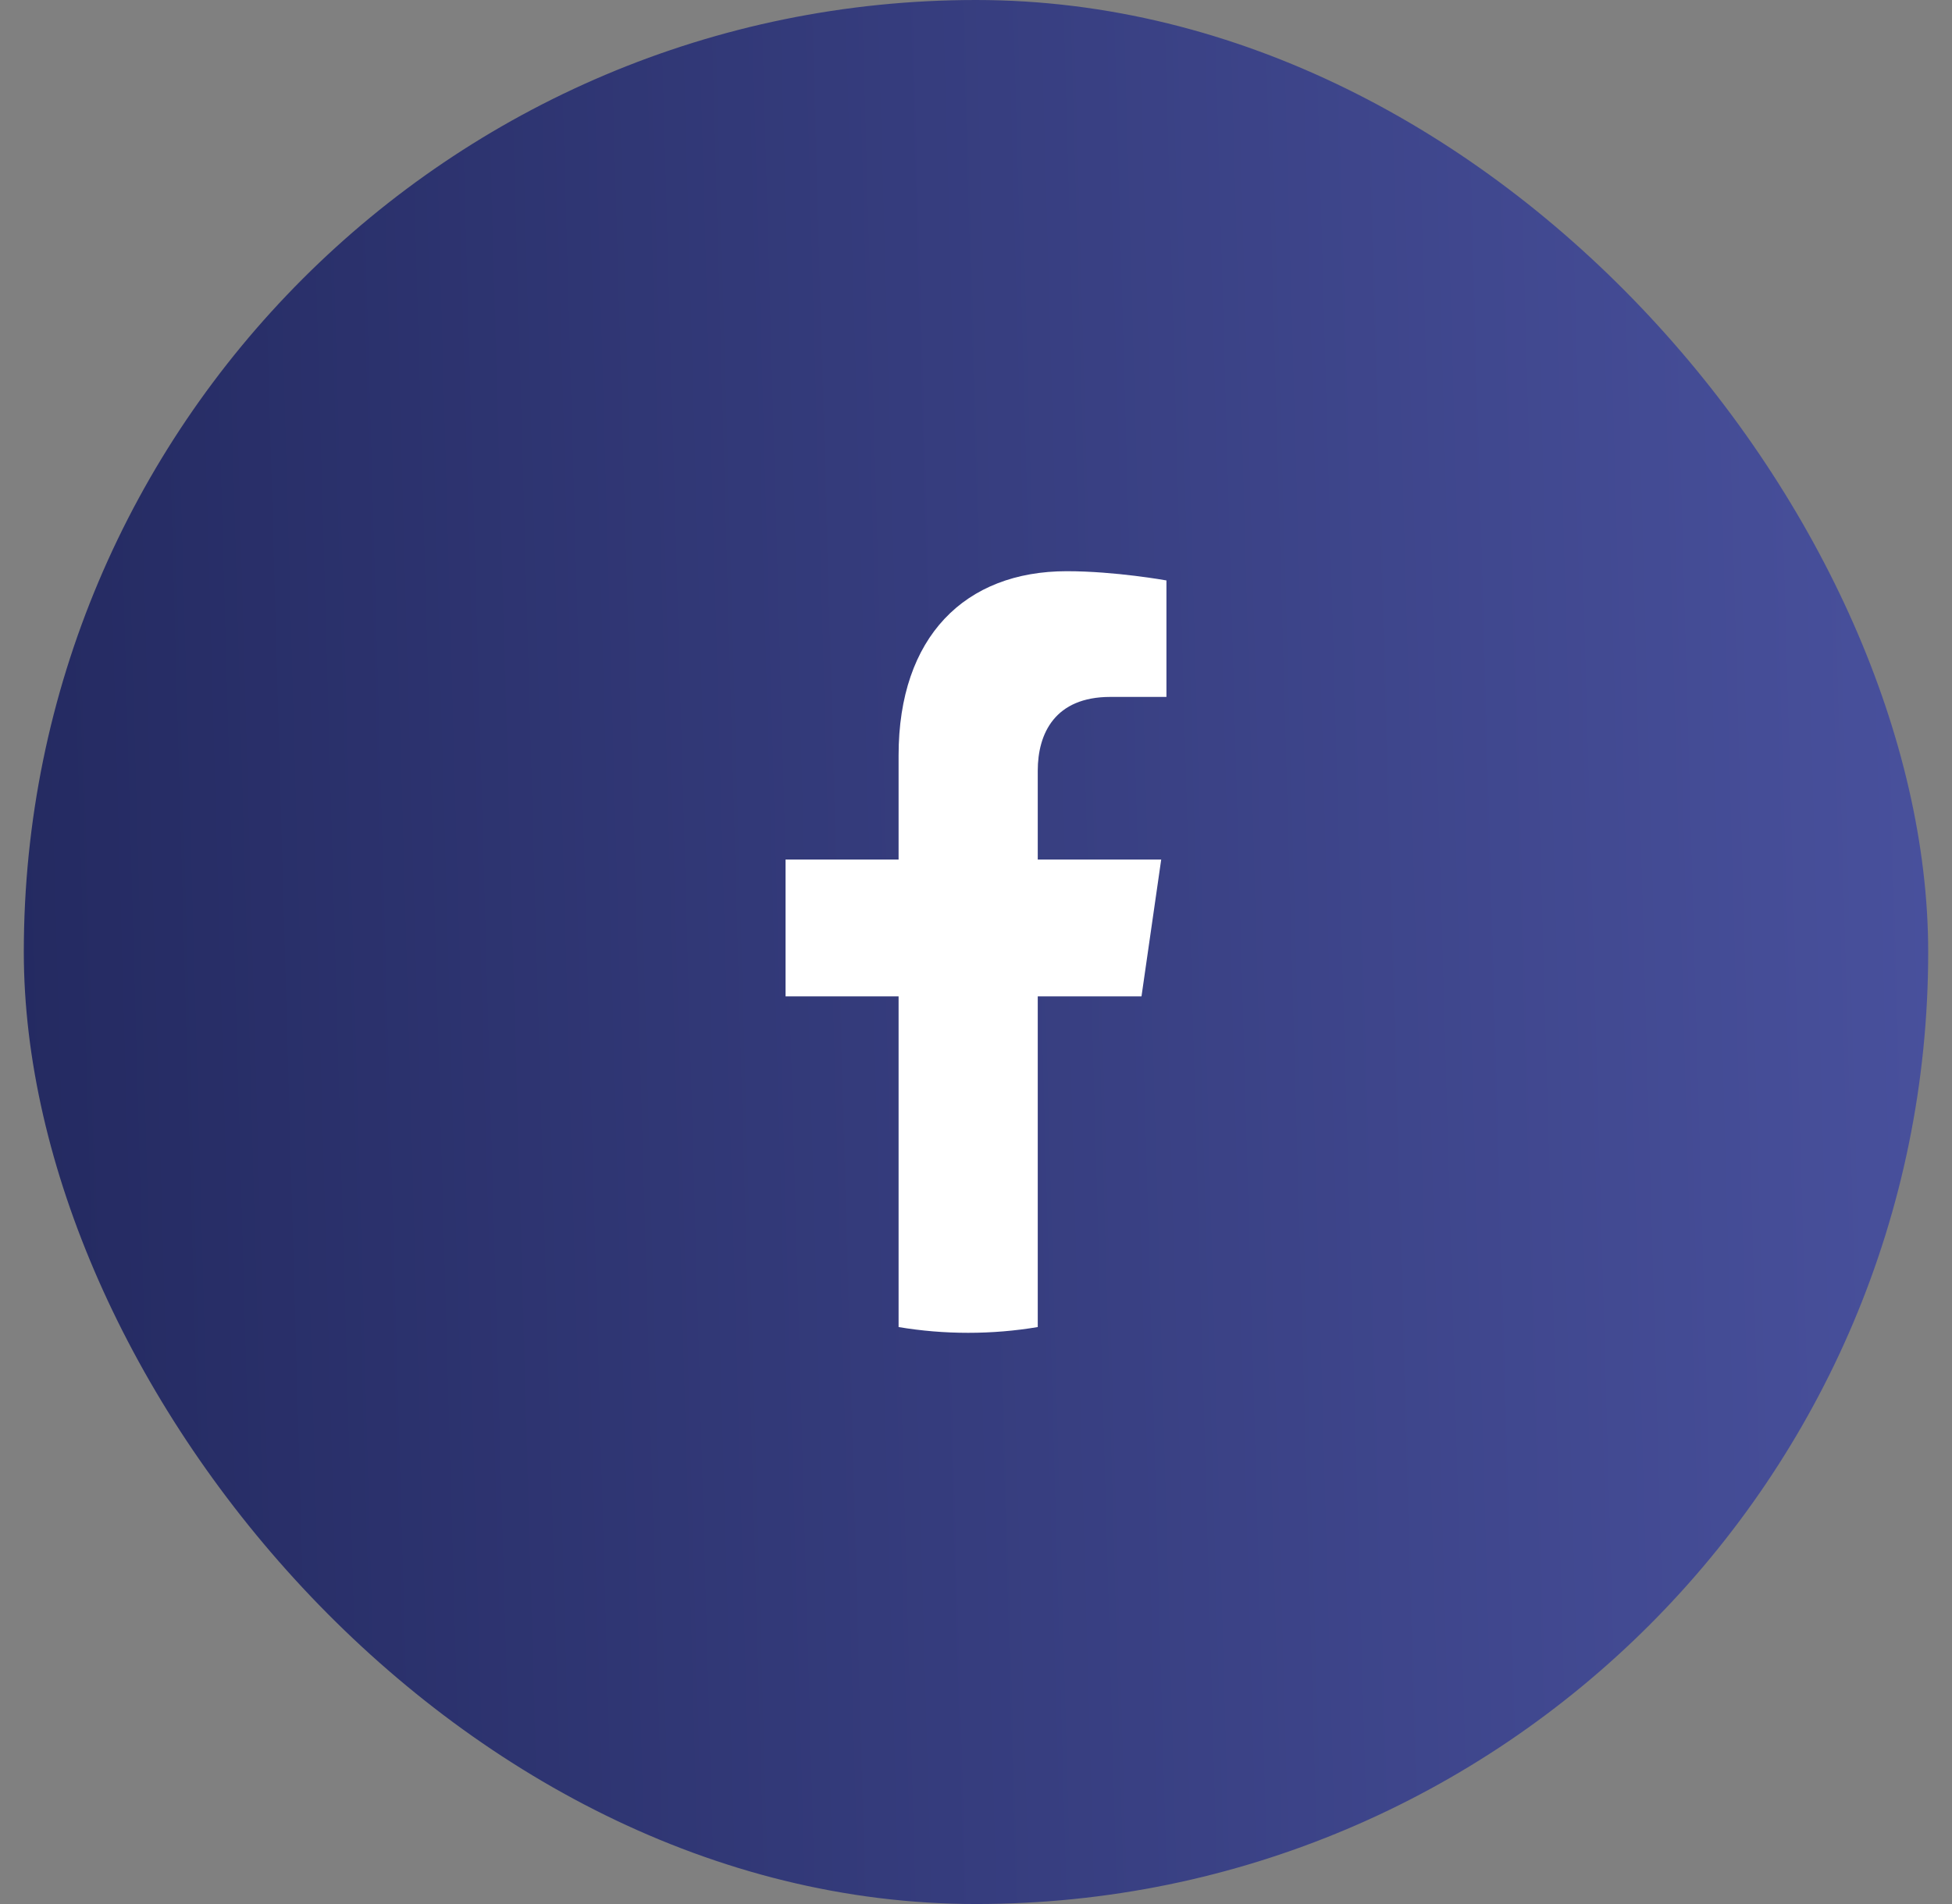
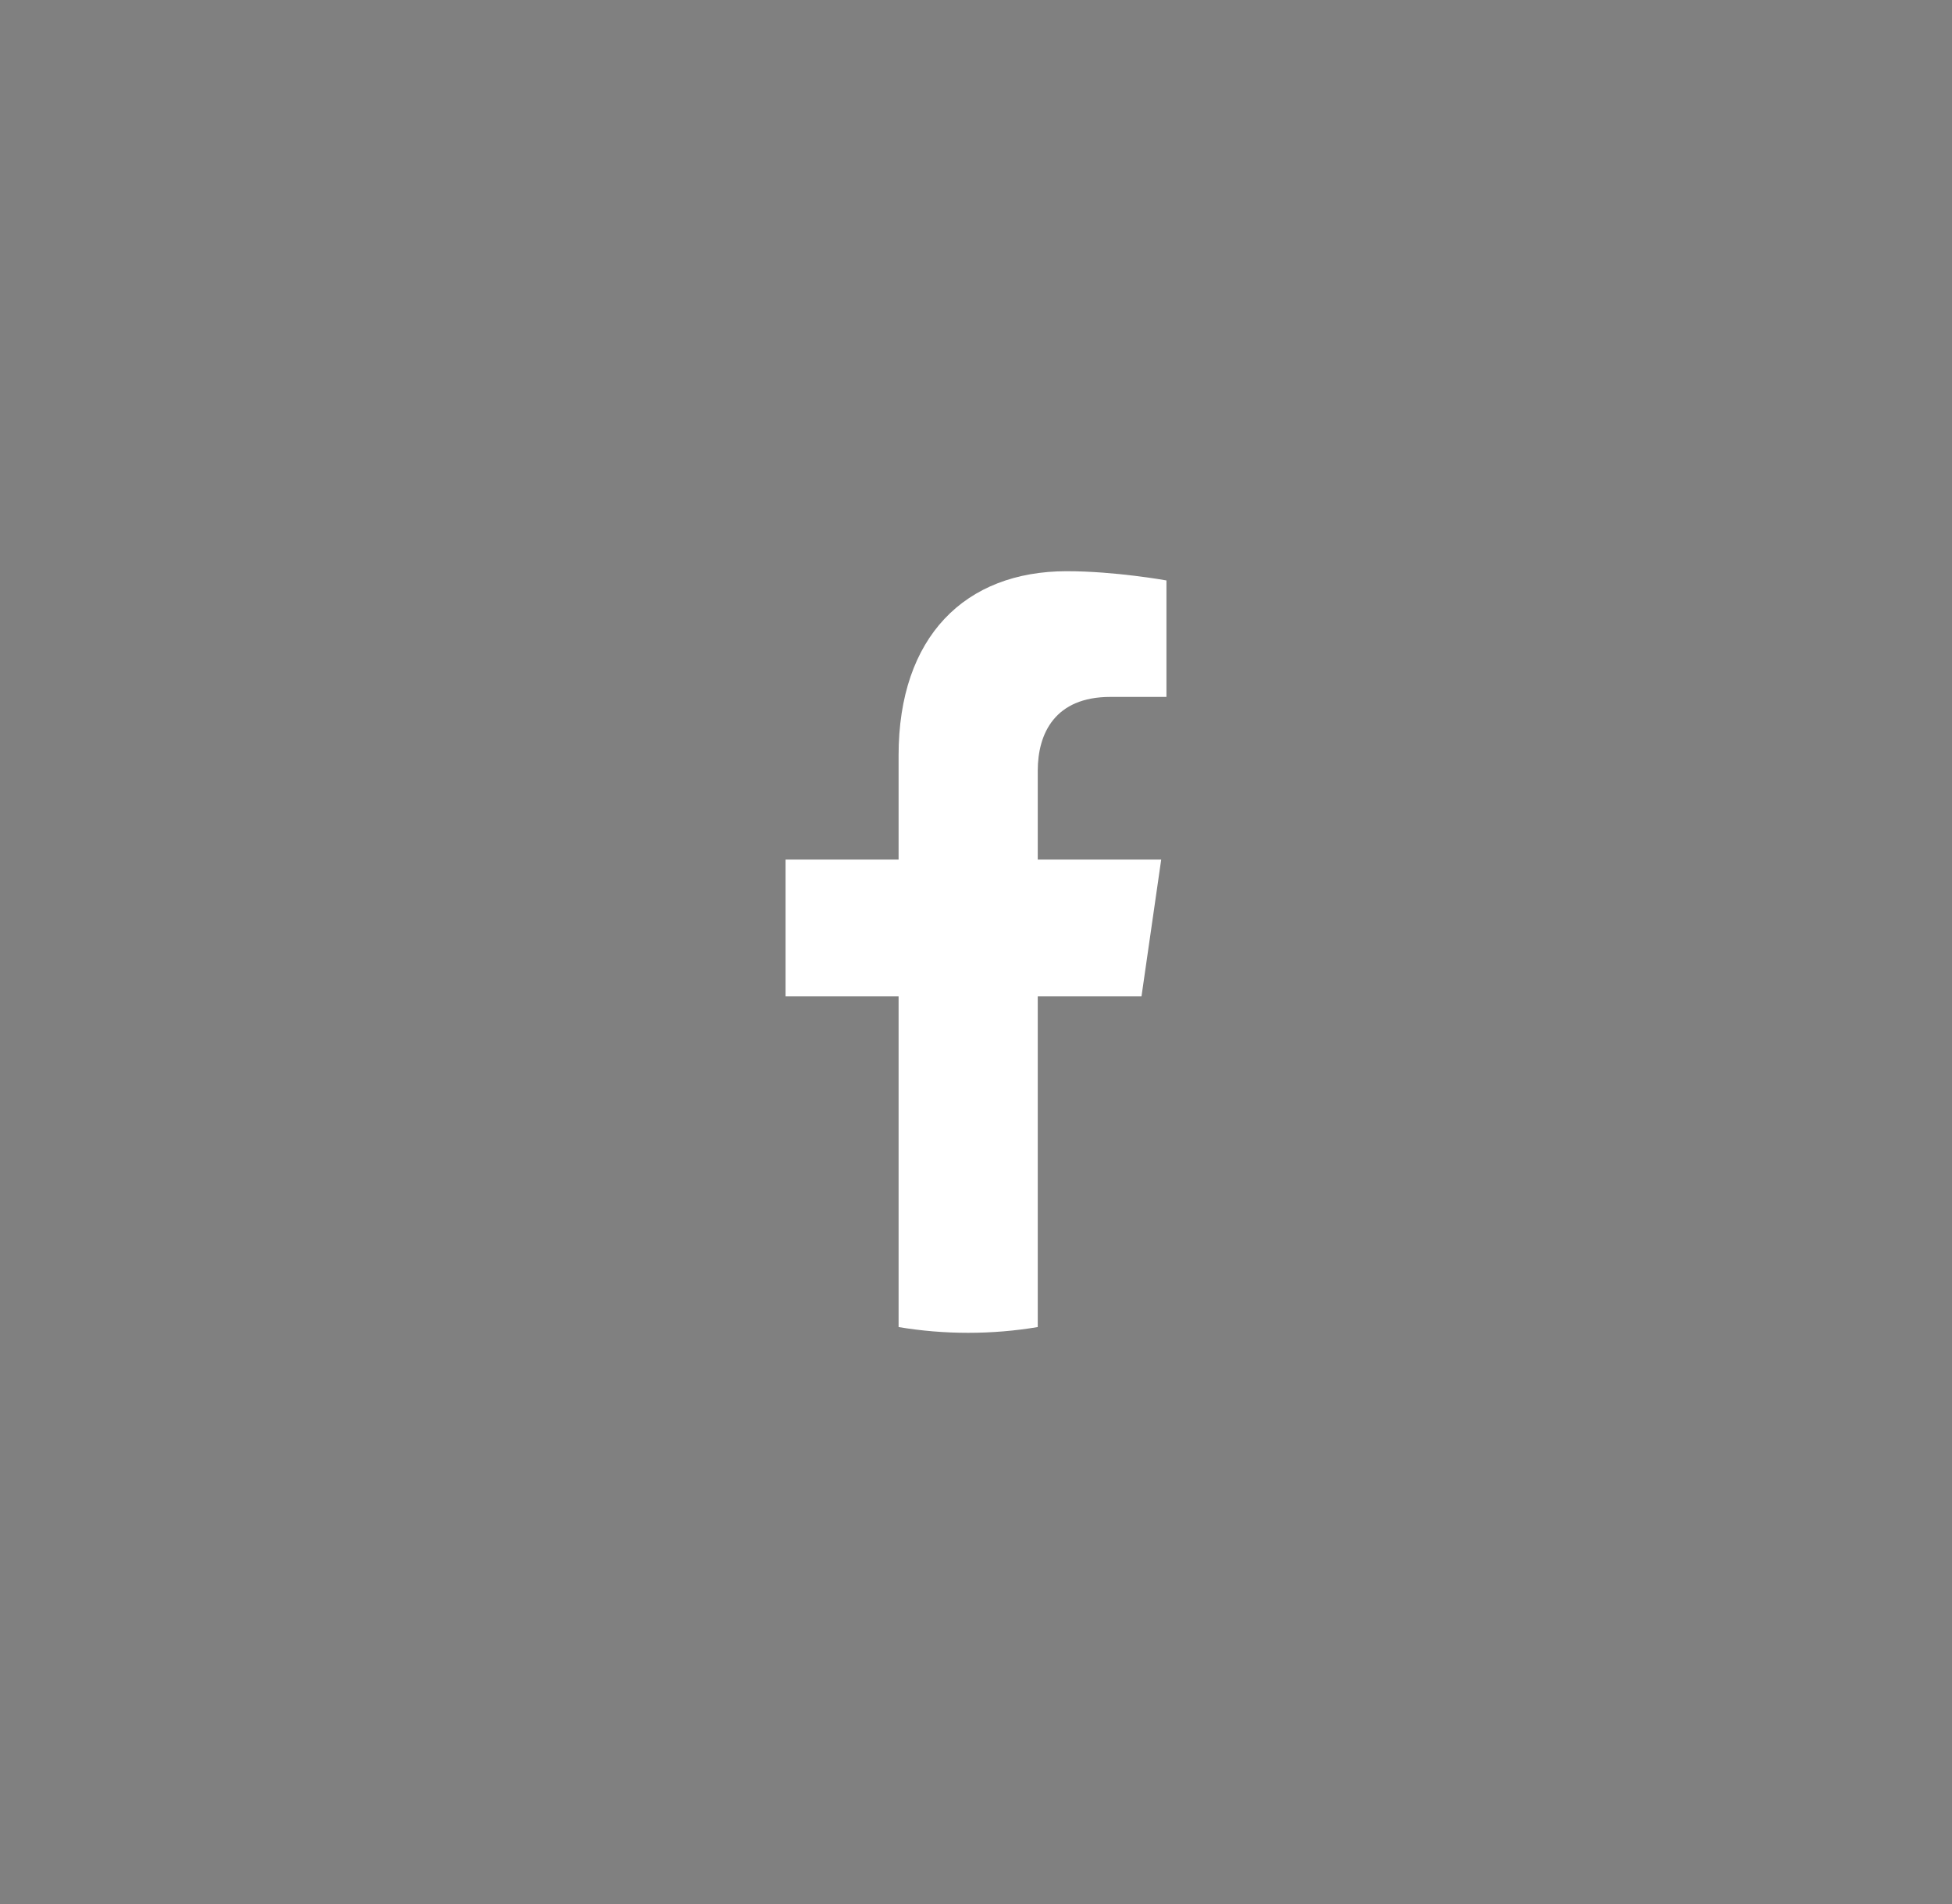
<svg xmlns="http://www.w3.org/2000/svg" width="41" height="40" viewBox="0 0 41 40" fill="none">
  <rect x="0" y="0" width="41" height="40" fill="#808080" stroke="none" />
-   <rect x="0.5" width="40" height="40" rx="20" fill="url(#paint0_linear_2625_26497)" />
  <path d="M23.976 20.932L24.39 18.058H21.797V16.193C21.797 15.407 22.159 14.641 23.321 14.641H24.5V12.194C24.5 12.194 23.43 12 22.407 12C20.271 12 18.874 13.376 18.874 15.868V18.058H16.5V20.932H18.874V27.879C19.351 27.959 19.838 28 20.336 28C20.833 28 21.321 27.959 21.797 27.879V20.932H23.976Z" fill="white" />
  <defs>
    <linearGradient id="paint0_linear_2625_26497" x1="0.5" y1="32" x2="60.733" y2="30.302" gradientUnits="userSpaceOnUse">
      <stop stop-color="#242A61" />
      <stop offset="1" stop-color="#5A63B9" />
    </linearGradient>
  </defs>
</svg>